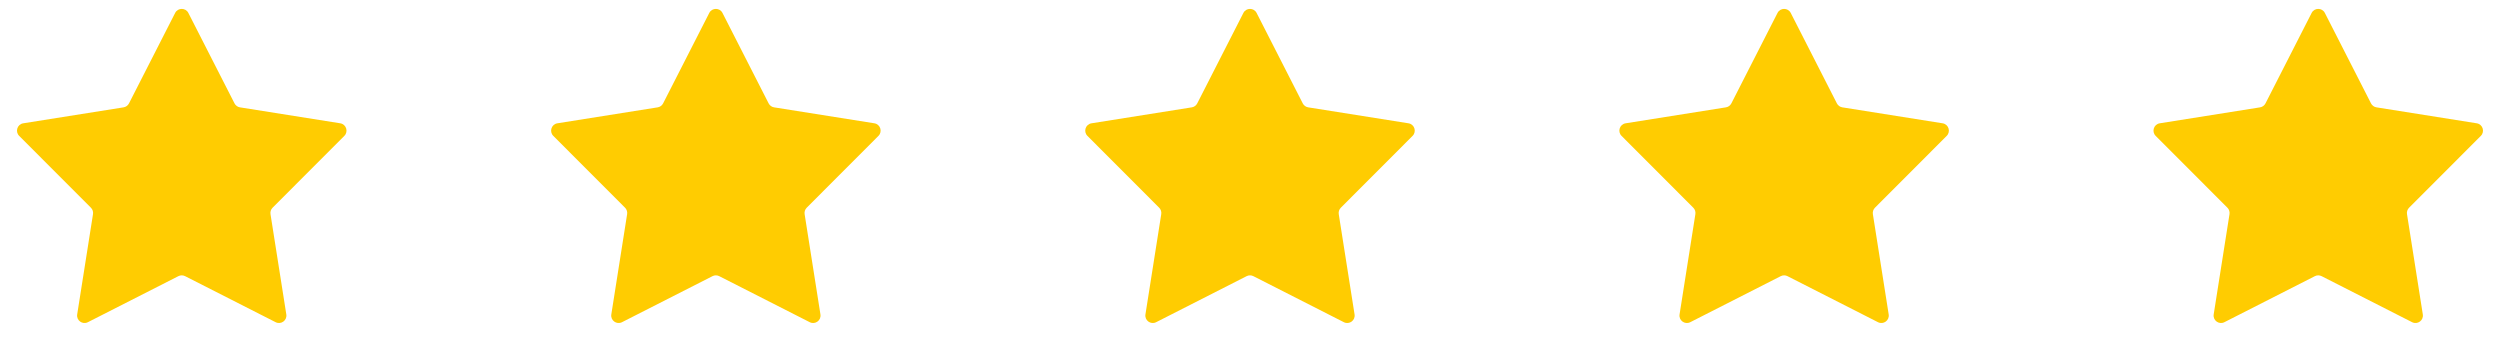
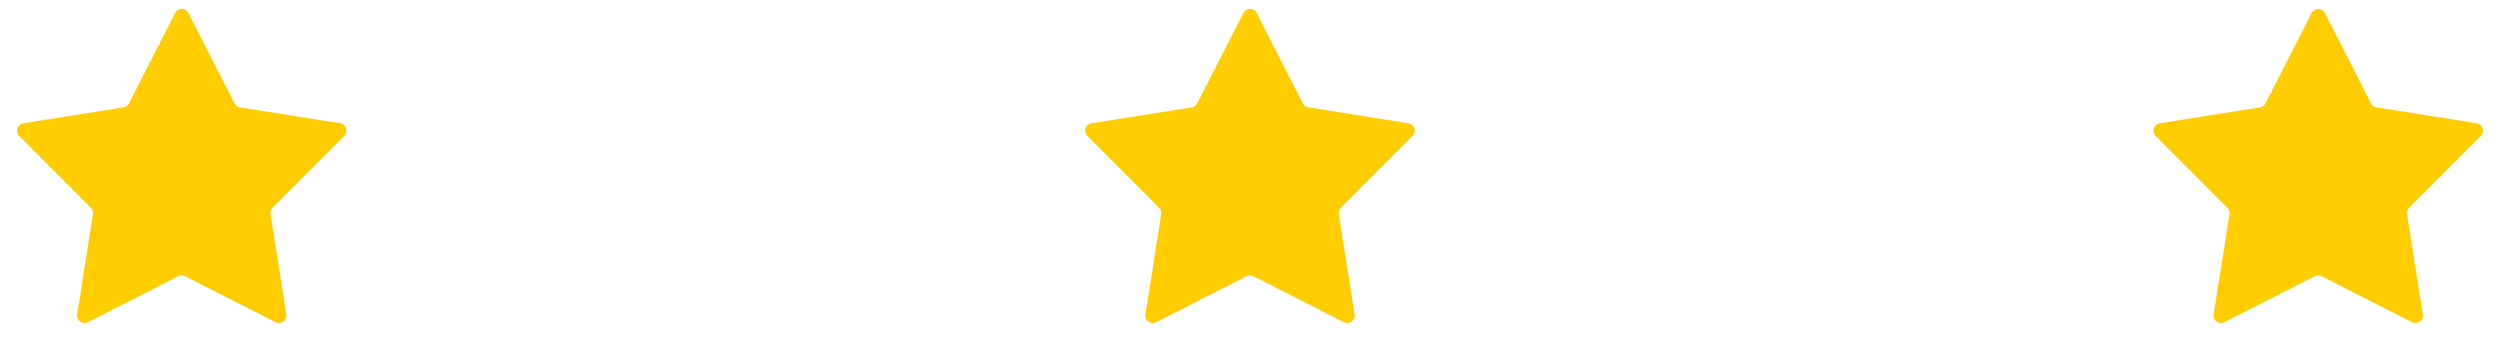
<svg xmlns="http://www.w3.org/2000/svg" width="337" height="49" viewBox="0 0 337 49" fill="none">
  <path d="M167.609 1.745C167.98 1.018 169.02 1.018 169.391 1.745L175.613 13.938C175.758 14.223 176.031 14.421 176.347 14.471L189.866 16.621C190.672 16.75 190.993 17.738 190.416 18.316L180.743 28.001C180.517 28.227 180.413 28.548 180.463 28.864L182.595 42.385C182.723 43.192 181.882 43.803 181.154 43.432L168.953 37.226C168.669 37.081 168.331 37.081 168.047 37.226L155.846 43.432C155.118 43.803 154.277 43.192 154.405 42.385L156.537 28.864C156.587 28.548 156.483 28.227 156.257 28.001L146.584 18.316C146.007 17.738 146.328 16.75 147.134 16.621L160.653 14.471C160.969 14.421 161.242 14.223 161.387 13.938L167.609 1.745Z" fill="#FFCC01" />
-   <path d="M239.609 1.745C239.98 1.018 241.02 1.018 241.391 1.745L247.613 13.938C247.758 14.223 248.031 14.421 248.347 14.471L261.866 16.621C262.672 16.75 262.993 17.738 262.416 18.316L252.743 28.001C252.517 28.227 252.413 28.548 252.463 28.864L254.595 42.385C254.723 43.192 253.882 43.803 253.154 43.432L240.953 37.226C240.669 37.081 240.331 37.081 240.047 37.226L227.846 43.432C227.118 43.803 226.277 43.192 226.405 42.385L228.537 28.864C228.587 28.548 228.483 28.227 228.257 28.001L218.584 18.316C218.007 17.738 218.328 16.75 219.134 16.621L232.653 14.471C232.969 14.421 233.242 14.223 233.387 13.938L239.609 1.745Z" fill="#FFCC01" />
  <path d="M311.609 1.745C311.98 1.018 313.02 1.018 313.391 1.745L319.613 13.938C319.758 14.223 320.031 14.421 320.347 14.471L333.866 16.621C334.672 16.75 334.993 17.738 334.416 18.316L324.743 28.001C324.517 28.227 324.413 28.548 324.463 28.864L326.595 42.385C326.723 43.192 325.882 43.803 325.154 43.432L312.953 37.226C312.669 37.081 312.331 37.081 312.047 37.226L299.846 43.432C299.118 43.803 298.277 43.192 298.405 42.385L300.537 28.864C300.587 28.548 300.483 28.227 300.257 28.001L290.584 18.316C290.007 17.738 290.328 16.75 291.134 16.621L304.653 14.471C304.969 14.421 305.242 14.223 305.387 13.938L311.609 1.745Z" fill="#FFCC01" />
  <path d="M23.609 1.745C23.98 1.018 25.02 1.018 25.391 1.745L31.613 13.938C31.758 14.223 32.031 14.421 32.347 14.471L45.866 16.621C46.672 16.75 46.993 17.738 46.416 18.316L36.743 28.001C36.517 28.227 36.413 28.548 36.463 28.864L38.595 42.385C38.723 43.192 37.882 43.803 37.154 43.432L24.953 37.226C24.669 37.081 24.331 37.081 24.047 37.226L11.846 43.432C11.118 43.803 10.277 43.192 10.405 42.385L12.537 28.864C12.587 28.548 12.483 28.227 12.257 28.001L2.584 18.316C2.007 17.738 2.328 16.75 3.134 16.621L16.653 14.471C16.969 14.421 17.242 14.223 17.387 13.938L23.609 1.745Z" fill="#FFCC01" />
-   <path d="M95.609 1.745C95.98 1.018 97.02 1.018 97.391 1.745L103.613 13.938C103.758 14.223 104.031 14.421 104.347 14.471L117.866 16.621C118.672 16.75 118.993 17.738 118.416 18.316L108.743 28.001C108.517 28.227 108.413 28.548 108.463 28.864L110.595 42.385C110.723 43.192 109.882 43.803 109.154 43.432L96.953 37.226C96.668 37.081 96.332 37.081 96.047 37.226L83.846 43.432C83.118 43.803 82.277 43.192 82.405 42.385L84.537 28.864C84.587 28.548 84.483 28.227 84.257 28.001L74.584 18.316C74.007 17.738 74.328 16.75 75.134 16.621L88.653 14.471C88.969 14.421 89.242 14.223 89.387 13.938L95.609 1.745Z" fill="#FFCC01" />
</svg>